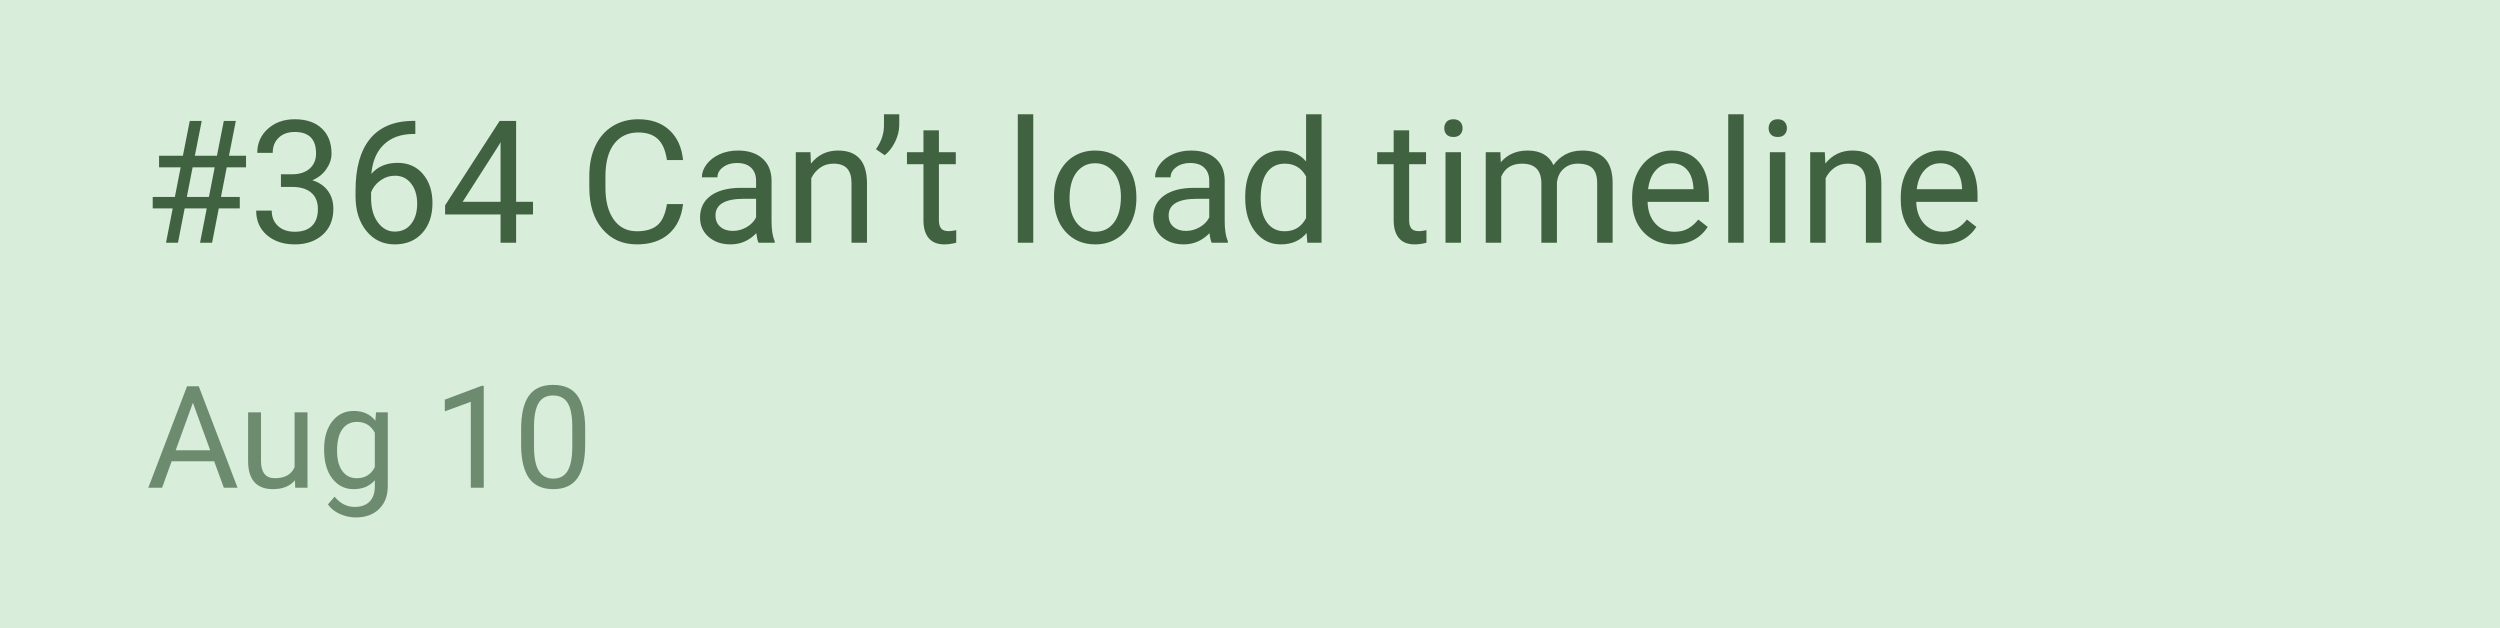
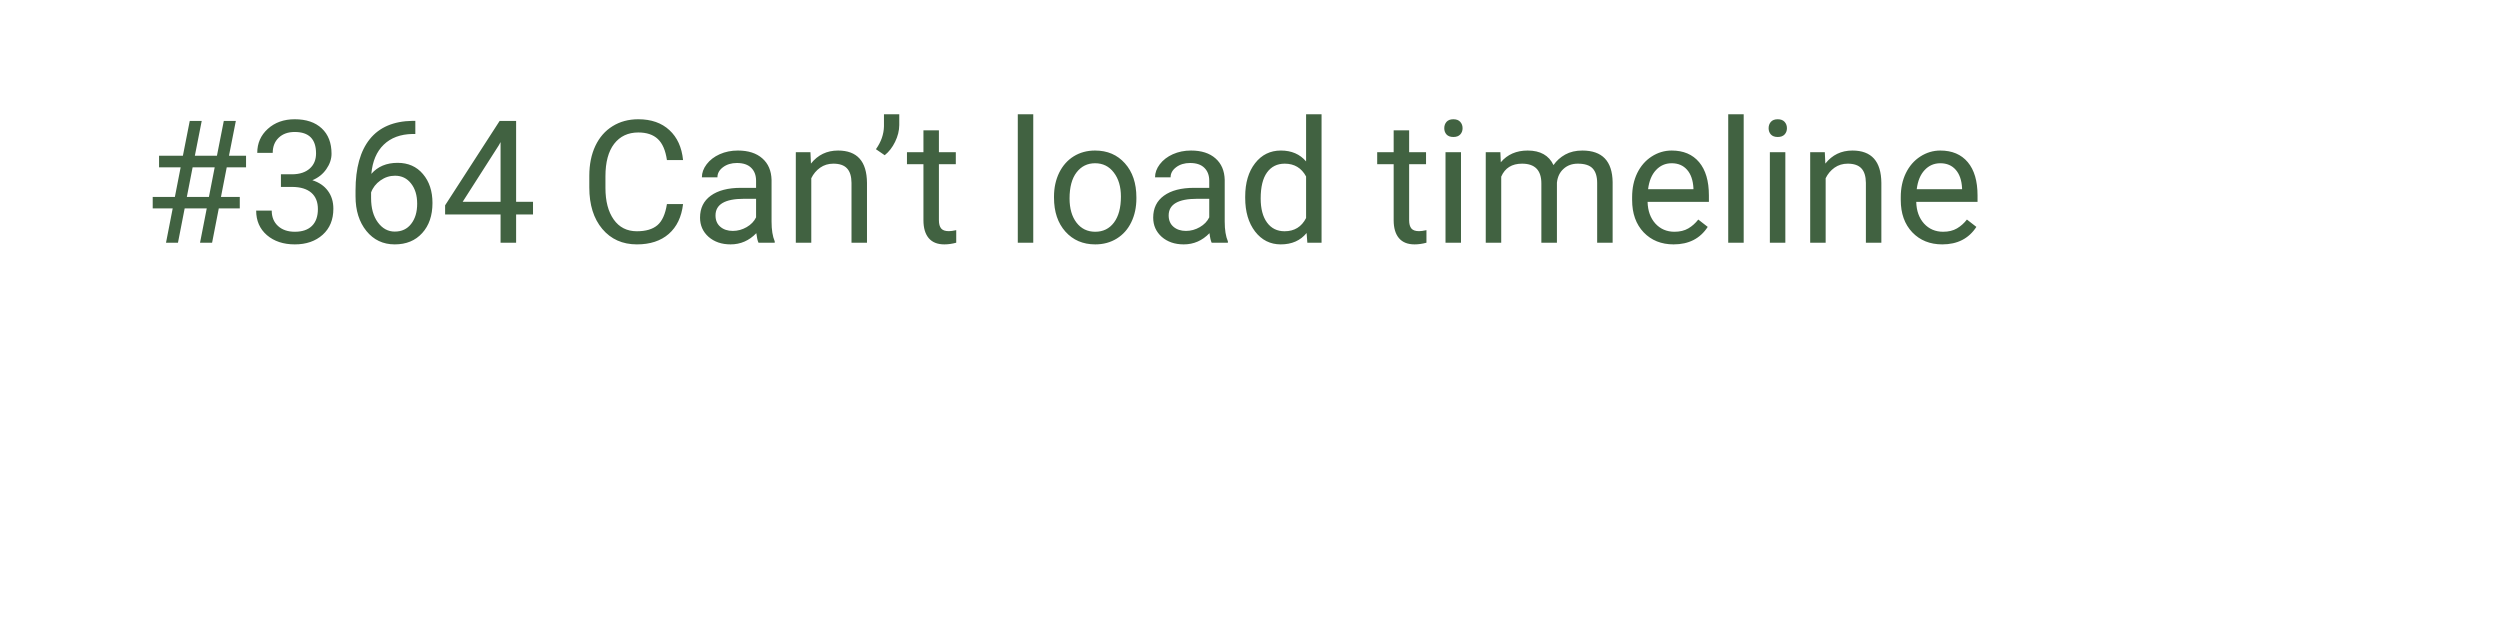
<svg xmlns="http://www.w3.org/2000/svg" width="191" height="48" viewBox="0 0 191 48" fill="none">
-   <path d="M0 0H191V48H0V0Z" fill="#D8EEDB" />
-   <path opacity="0.7" d="M16.362 35.241H13.114L12.384 37.264H11.33L14.291 29.511H15.185L18.151 37.264H17.102L16.362 35.241ZM13.423 34.399H16.059L14.738 30.773L13.423 34.399ZM22.534 36.694C22.151 37.145 21.588 37.371 20.846 37.371C20.232 37.371 19.763 37.193 19.44 36.838C19.12 36.48 18.959 35.951 18.956 35.251V31.503H19.941V35.225C19.941 36.098 20.296 36.535 21.006 36.535C21.758 36.535 22.259 36.254 22.507 35.693V31.503H23.492V37.264H22.555L22.534 36.694ZM24.76 34.335C24.76 33.437 24.967 32.724 25.383 32.195C25.798 31.662 26.348 31.396 27.034 31.396C27.736 31.396 28.285 31.645 28.679 32.142L28.727 31.503H29.627V37.126C29.627 37.871 29.405 38.459 28.961 38.888C28.521 39.318 27.928 39.533 27.183 39.533C26.767 39.533 26.361 39.444 25.963 39.266C25.566 39.089 25.262 38.846 25.053 38.537L25.564 37.946C25.986 38.468 26.503 38.728 27.113 38.728C27.593 38.728 27.965 38.594 28.232 38.324C28.502 38.054 28.636 37.674 28.636 37.184V36.689C28.242 37.144 27.704 37.371 27.023 37.371C26.348 37.371 25.802 37.099 25.383 36.556C24.967 36.013 24.76 35.273 24.76 34.335ZM25.75 34.447C25.75 35.097 25.883 35.608 26.15 35.981C26.416 36.35 26.789 36.535 27.268 36.535C27.889 36.535 28.345 36.252 28.636 35.688V33.057C28.335 32.507 27.882 32.232 27.279 32.232C26.799 32.232 26.425 32.418 26.155 32.791C25.885 33.164 25.75 33.716 25.75 34.447ZM36.959 37.264H35.969V30.698L33.983 31.428V30.533L36.805 29.474H36.959V37.264ZM44.707 33.957C44.707 35.111 44.51 35.968 44.116 36.529C43.722 37.09 43.106 37.371 42.268 37.371C41.441 37.371 40.829 37.097 40.431 36.551C40.034 36 39.828 35.18 39.814 34.09V32.775C39.814 31.636 40.011 30.789 40.405 30.235C40.799 29.681 41.416 29.404 42.258 29.404C43.092 29.404 43.706 29.672 44.1 30.209C44.494 30.741 44.697 31.565 44.707 32.679V33.957ZM43.722 32.61C43.722 31.776 43.605 31.169 43.371 30.789C43.136 30.405 42.765 30.214 42.258 30.214C41.754 30.214 41.386 30.404 41.156 30.784C40.925 31.163 40.806 31.747 40.799 32.535V34.112C40.799 34.95 40.919 35.569 41.161 35.97C41.406 36.368 41.775 36.567 42.268 36.567C42.755 36.567 43.115 36.378 43.349 36.002C43.587 35.626 43.712 35.033 43.722 34.224V32.61Z" fill="#416241" />
  <path d="M15.795 15.923H14.108L13.597 18.543H12.683L13.194 15.923H11.667V15.048H13.36L13.801 12.786H12.152V11.897H13.973L14.497 9.239H15.411L14.887 11.897H16.574L17.098 9.239H18.018L17.494 11.897H18.798V12.786H17.322L16.881 15.048H18.319V15.923H16.715L16.204 18.543H15.283L15.795 15.923ZM14.274 15.048H15.961L16.402 12.786H14.715L14.274 15.048ZM21.463 13.316H22.351C22.909 13.307 23.348 13.16 23.667 12.875C23.987 12.59 24.146 12.204 24.146 11.718C24.146 10.628 23.603 10.083 22.517 10.083C22.006 10.083 21.597 10.229 21.29 10.524C20.988 10.813 20.836 11.199 20.836 11.68H19.654C19.654 10.943 19.923 10.332 20.459 9.846C21 9.356 21.686 9.111 22.517 9.111C23.395 9.111 24.082 9.343 24.581 9.808C25.079 10.272 25.329 10.918 25.329 11.744C25.329 12.149 25.197 12.541 24.932 12.92C24.672 13.299 24.317 13.582 23.865 13.77C24.376 13.931 24.77 14.2 25.047 14.575C25.329 14.95 25.469 15.408 25.469 15.949C25.469 16.784 25.197 17.446 24.651 17.936C24.106 18.426 23.397 18.671 22.523 18.671C21.65 18.671 20.939 18.434 20.389 17.962C19.844 17.489 19.571 16.864 19.571 16.089H20.76C20.76 16.579 20.919 16.971 21.239 17.265C21.558 17.559 21.987 17.706 22.523 17.706C23.094 17.706 23.531 17.557 23.833 17.259C24.136 16.96 24.287 16.532 24.287 15.974C24.287 15.433 24.121 15.018 23.789 14.728C23.456 14.438 22.977 14.289 22.351 14.281H21.463V13.316ZM31.731 9.233V10.236H31.514C30.594 10.253 29.861 10.526 29.316 11.054C28.771 11.582 28.455 12.325 28.37 13.284C28.86 12.722 29.529 12.441 30.377 12.441C31.186 12.441 31.831 12.726 32.313 13.297C32.798 13.868 33.041 14.605 33.041 15.508C33.041 16.466 32.779 17.233 32.255 17.808C31.736 18.383 31.037 18.671 30.159 18.671C29.269 18.671 28.547 18.33 27.993 17.648C27.439 16.962 27.163 16.081 27.163 15.003V14.549C27.163 12.837 27.527 11.529 28.255 10.626C28.988 9.718 30.076 9.254 31.52 9.233H31.731ZM30.179 13.425C29.774 13.425 29.401 13.546 29.06 13.789C28.72 14.032 28.483 14.336 28.351 14.703V15.137C28.351 15.904 28.524 16.522 28.869 16.99C29.214 17.459 29.644 17.693 30.159 17.693C30.692 17.693 31.109 17.497 31.412 17.105C31.719 16.713 31.872 16.2 31.872 15.565C31.872 14.926 31.716 14.411 31.405 14.019C31.099 13.623 30.69 13.425 30.179 13.425ZM39.431 15.418H40.722V16.383H39.431V18.543H38.243V16.383H34.006V15.687L38.172 9.239H39.431V15.418ZM35.348 15.418H38.243V10.856L38.102 11.111L35.348 15.418ZM52.186 15.591C52.071 16.575 51.707 17.335 51.093 17.872C50.484 18.404 49.672 18.671 48.659 18.671C47.559 18.671 46.678 18.277 46.013 17.489C45.353 16.701 45.023 15.646 45.023 14.325V13.431C45.023 12.566 45.176 11.806 45.483 11.15C45.794 10.494 46.233 9.991 46.799 9.642C47.366 9.288 48.022 9.111 48.767 9.111C49.755 9.111 50.548 9.388 51.144 9.942C51.741 10.492 52.088 11.254 52.186 12.23H50.953C50.846 11.488 50.614 10.952 50.256 10.619C49.903 10.287 49.406 10.121 48.767 10.121C47.983 10.121 47.368 10.411 46.92 10.99C46.477 11.569 46.256 12.394 46.256 13.463V14.364C46.256 15.373 46.467 16.177 46.889 16.773C47.31 17.369 47.9 17.668 48.659 17.668C49.34 17.668 49.862 17.514 50.224 17.207C50.59 16.896 50.833 16.358 50.953 15.591H52.186ZM57.95 18.543C57.882 18.407 57.826 18.164 57.783 17.814C57.234 18.385 56.578 18.671 55.815 18.671C55.134 18.671 54.574 18.479 54.135 18.096C53.7 17.708 53.483 17.218 53.483 16.626C53.483 15.906 53.756 15.348 54.301 14.952C54.85 14.551 55.622 14.351 56.614 14.351H57.764V13.808C57.764 13.395 57.641 13.067 57.394 12.824C57.147 12.577 56.782 12.453 56.301 12.453C55.879 12.453 55.526 12.56 55.24 12.773C54.955 12.986 54.812 13.243 54.812 13.546H53.624C53.624 13.201 53.745 12.869 53.988 12.549C54.235 12.225 54.567 11.97 54.985 11.782C55.407 11.595 55.869 11.501 56.371 11.501C57.168 11.501 57.792 11.701 58.244 12.102C58.695 12.498 58.929 13.045 58.947 13.744V16.926C58.947 17.561 59.028 18.066 59.189 18.441V18.543H57.95ZM55.988 17.642C56.359 17.642 56.71 17.546 57.042 17.354C57.375 17.163 57.615 16.913 57.764 16.607V15.188H56.838C55.389 15.188 54.665 15.612 54.665 16.46C54.665 16.83 54.789 17.12 55.036 17.329C55.283 17.538 55.6 17.642 55.988 17.642ZM61.918 11.629L61.956 12.498C62.484 11.833 63.175 11.501 64.027 11.501C65.488 11.501 66.225 12.325 66.238 13.974V18.543H65.055V13.968C65.051 13.469 64.936 13.101 64.71 12.862C64.489 12.624 64.142 12.504 63.669 12.504C63.285 12.504 62.949 12.607 62.659 12.811C62.37 13.016 62.144 13.284 61.982 13.616V18.543H60.8V11.629H61.918ZM67.592 11.859L66.921 11.399C67.317 10.845 67.522 10.261 67.535 9.648V8.728H68.704V9.559C68.7 9.985 68.593 10.411 68.385 10.837C68.18 11.258 67.916 11.599 67.592 11.859ZM71.733 9.955V11.629H73.024V12.543H71.733V16.83C71.733 17.107 71.79 17.316 71.906 17.457C72.02 17.593 72.216 17.661 72.493 17.661C72.63 17.661 72.817 17.636 73.056 17.584V18.543C72.745 18.628 72.442 18.671 72.148 18.671C71.62 18.671 71.222 18.511 70.953 18.192C70.685 17.872 70.551 17.418 70.551 16.83V12.543H69.292V11.629H70.551V9.955H71.733ZM78.941 18.543H77.759V8.728H78.941V18.543ZM80.526 15.022C80.526 14.345 80.658 13.736 80.922 13.194C81.19 12.653 81.561 12.236 82.034 11.942C82.511 11.648 83.054 11.501 83.663 11.501C84.605 11.501 85.365 11.827 85.944 12.479C86.528 13.131 86.82 13.998 86.82 15.08V15.163C86.82 15.836 86.69 16.441 86.43 16.977C86.174 17.51 85.806 17.925 85.325 18.224C84.847 18.522 84.298 18.671 83.676 18.671C82.739 18.671 81.978 18.345 81.395 17.693C80.815 17.041 80.526 16.179 80.526 15.105V15.022ZM81.714 15.163C81.714 15.929 81.891 16.545 82.245 17.009C82.602 17.474 83.08 17.706 83.676 17.706C84.277 17.706 84.754 17.472 85.107 17.003C85.461 16.53 85.638 15.87 85.638 15.022C85.638 14.264 85.457 13.65 85.095 13.182C84.737 12.709 84.26 12.472 83.663 12.472C83.08 12.472 82.609 12.705 82.251 13.169C81.893 13.633 81.714 14.298 81.714 15.163ZM92.571 18.543C92.503 18.407 92.447 18.164 92.405 17.814C91.855 18.385 91.199 18.671 90.437 18.671C89.755 18.671 89.195 18.479 88.756 18.096C88.322 17.708 88.104 17.218 88.104 16.626C88.104 15.906 88.377 15.348 88.922 14.952C89.472 14.551 90.243 14.351 91.235 14.351H92.386V13.808C92.386 13.395 92.262 13.067 92.015 12.824C91.768 12.577 91.404 12.453 90.922 12.453C90.501 12.453 90.147 12.56 89.862 12.773C89.576 12.986 89.433 13.243 89.433 13.546H88.245C88.245 13.201 88.366 12.869 88.609 12.549C88.856 12.225 89.188 11.97 89.606 11.782C90.028 11.595 90.49 11.501 90.993 11.501C91.789 11.501 92.413 11.701 92.865 12.102C93.316 12.498 93.551 13.045 93.568 13.744V16.926C93.568 17.561 93.649 18.066 93.811 18.441V18.543H92.571ZM90.609 17.642C90.98 17.642 91.331 17.546 91.663 17.354C91.996 17.163 92.237 16.913 92.386 16.607V15.188H91.459C90.011 15.188 89.286 15.612 89.286 16.46C89.286 16.83 89.41 17.12 89.657 17.329C89.904 17.538 90.222 17.642 90.609 17.642ZM95.133 15.028C95.133 13.968 95.385 13.116 95.887 12.472C96.39 11.825 97.048 11.501 97.862 11.501C98.671 11.501 99.312 11.778 99.785 12.332V8.728H100.967V18.543H99.881L99.824 17.802C99.351 18.381 98.693 18.671 97.849 18.671C97.048 18.671 96.394 18.343 95.887 17.687C95.385 17.031 95.133 16.174 95.133 15.118V15.028ZM96.316 15.163C96.316 15.947 96.477 16.56 96.801 17.003C97.125 17.446 97.572 17.668 98.143 17.668C98.893 17.668 99.44 17.331 99.785 16.658V13.482C99.432 12.83 98.888 12.504 98.156 12.504C97.576 12.504 97.125 12.728 96.801 13.175C96.477 13.623 96.316 14.285 96.316 15.163ZM107.658 9.955V11.629H108.949V12.543H107.658V16.83C107.658 17.107 107.715 17.316 107.83 17.457C107.945 17.593 108.141 17.661 108.418 17.661C108.555 17.661 108.742 17.636 108.981 17.584V18.543C108.67 18.628 108.367 18.671 108.073 18.671C107.545 18.671 107.147 18.511 106.878 18.192C106.61 17.872 106.476 17.418 106.476 16.83V12.543H105.217V11.629H106.476V9.955H107.658ZM111.62 18.543H110.437V11.629H111.62V18.543ZM110.342 9.795C110.342 9.603 110.399 9.441 110.514 9.309C110.633 9.177 110.808 9.111 111.038 9.111C111.268 9.111 111.443 9.177 111.562 9.309C111.681 9.441 111.741 9.603 111.741 9.795C111.741 9.987 111.681 10.146 111.562 10.274C111.443 10.402 111.268 10.466 111.038 10.466C110.808 10.466 110.633 10.402 110.514 10.274C110.399 10.146 110.342 9.987 110.342 9.795ZM114.629 11.629L114.661 12.396C115.168 11.799 115.852 11.501 116.712 11.501C117.679 11.501 118.338 11.872 118.687 12.613C118.917 12.281 119.215 12.012 119.582 11.808C119.952 11.603 120.389 11.501 120.892 11.501C122.408 11.501 123.179 12.304 123.205 13.91V18.543H122.023V13.98C122.023 13.486 121.91 13.118 121.684 12.875C121.458 12.628 121.079 12.504 120.546 12.504C120.108 12.504 119.743 12.636 119.454 12.901C119.164 13.16 118.996 13.512 118.949 13.955V18.543H117.76V14.012C117.76 13.007 117.268 12.504 116.284 12.504C115.509 12.504 114.979 12.835 114.693 13.495V18.543H113.511V11.629H114.629ZM127.863 18.671C126.926 18.671 126.163 18.364 125.575 17.751C124.988 17.133 124.694 16.309 124.694 15.278V15.06C124.694 14.374 124.824 13.763 125.083 13.226C125.348 12.685 125.714 12.264 126.182 11.961C126.655 11.655 127.167 11.501 127.716 11.501C128.615 11.501 129.314 11.797 129.812 12.389C130.31 12.982 130.56 13.829 130.56 14.933V15.425H125.876C125.893 16.106 126.091 16.658 126.47 17.08C126.853 17.497 127.339 17.706 127.927 17.706C128.344 17.706 128.698 17.621 128.988 17.45C129.277 17.28 129.531 17.054 129.748 16.773L130.47 17.335C129.891 18.226 129.022 18.671 127.863 18.671ZM127.716 12.472C127.239 12.472 126.839 12.647 126.515 12.996C126.191 13.341 125.991 13.827 125.914 14.453H129.378V14.364C129.343 13.763 129.182 13.299 128.892 12.971C128.602 12.639 128.21 12.472 127.716 12.472ZM133.218 18.543H132.036V8.728H133.218V18.543ZM136.4 18.543H135.218V11.629H136.4V18.543ZM135.122 9.795C135.122 9.603 135.18 9.441 135.295 9.309C135.414 9.177 135.589 9.111 135.819 9.111C136.049 9.111 136.223 9.177 136.343 9.309C136.462 9.441 136.522 9.603 136.522 9.795C136.522 9.987 136.462 10.146 136.343 10.274C136.223 10.402 136.049 10.466 135.819 10.466C135.589 10.466 135.414 10.402 135.295 10.274C135.18 10.146 135.122 9.987 135.122 9.795ZM139.416 11.629L139.455 12.498C139.983 11.833 140.673 11.501 141.525 11.501C142.986 11.501 143.723 12.325 143.736 13.974V18.543H142.554V13.968C142.549 13.469 142.434 13.101 142.209 12.862C141.987 12.624 141.64 12.504 141.167 12.504C140.784 12.504 140.447 12.607 140.157 12.811C139.868 13.016 139.642 13.284 139.48 13.616V18.543H138.298V11.629H139.416ZM148.388 18.671C147.451 18.671 146.688 18.364 146.1 17.751C145.512 17.133 145.218 16.309 145.218 15.278V15.06C145.218 14.374 145.348 13.763 145.608 13.226C145.872 12.685 146.239 12.264 146.707 11.961C147.18 11.655 147.691 11.501 148.241 11.501C149.14 11.501 149.838 11.797 150.337 12.389C150.835 12.982 151.084 13.829 151.084 14.933V15.425H146.401C146.418 16.106 146.616 16.658 146.995 17.08C147.378 17.497 147.864 17.706 148.452 17.706C148.869 17.706 149.223 17.621 149.513 17.45C149.802 17.28 150.056 17.054 150.273 16.773L150.995 17.335C150.416 18.226 149.547 18.671 148.388 18.671ZM148.241 12.472C147.764 12.472 147.363 12.647 147.04 12.996C146.716 13.341 146.516 13.827 146.439 14.453H149.902V14.364C149.868 13.763 149.706 13.299 149.417 12.971C149.127 12.639 148.735 12.472 148.241 12.472Z" fill="#416241" />
</svg>